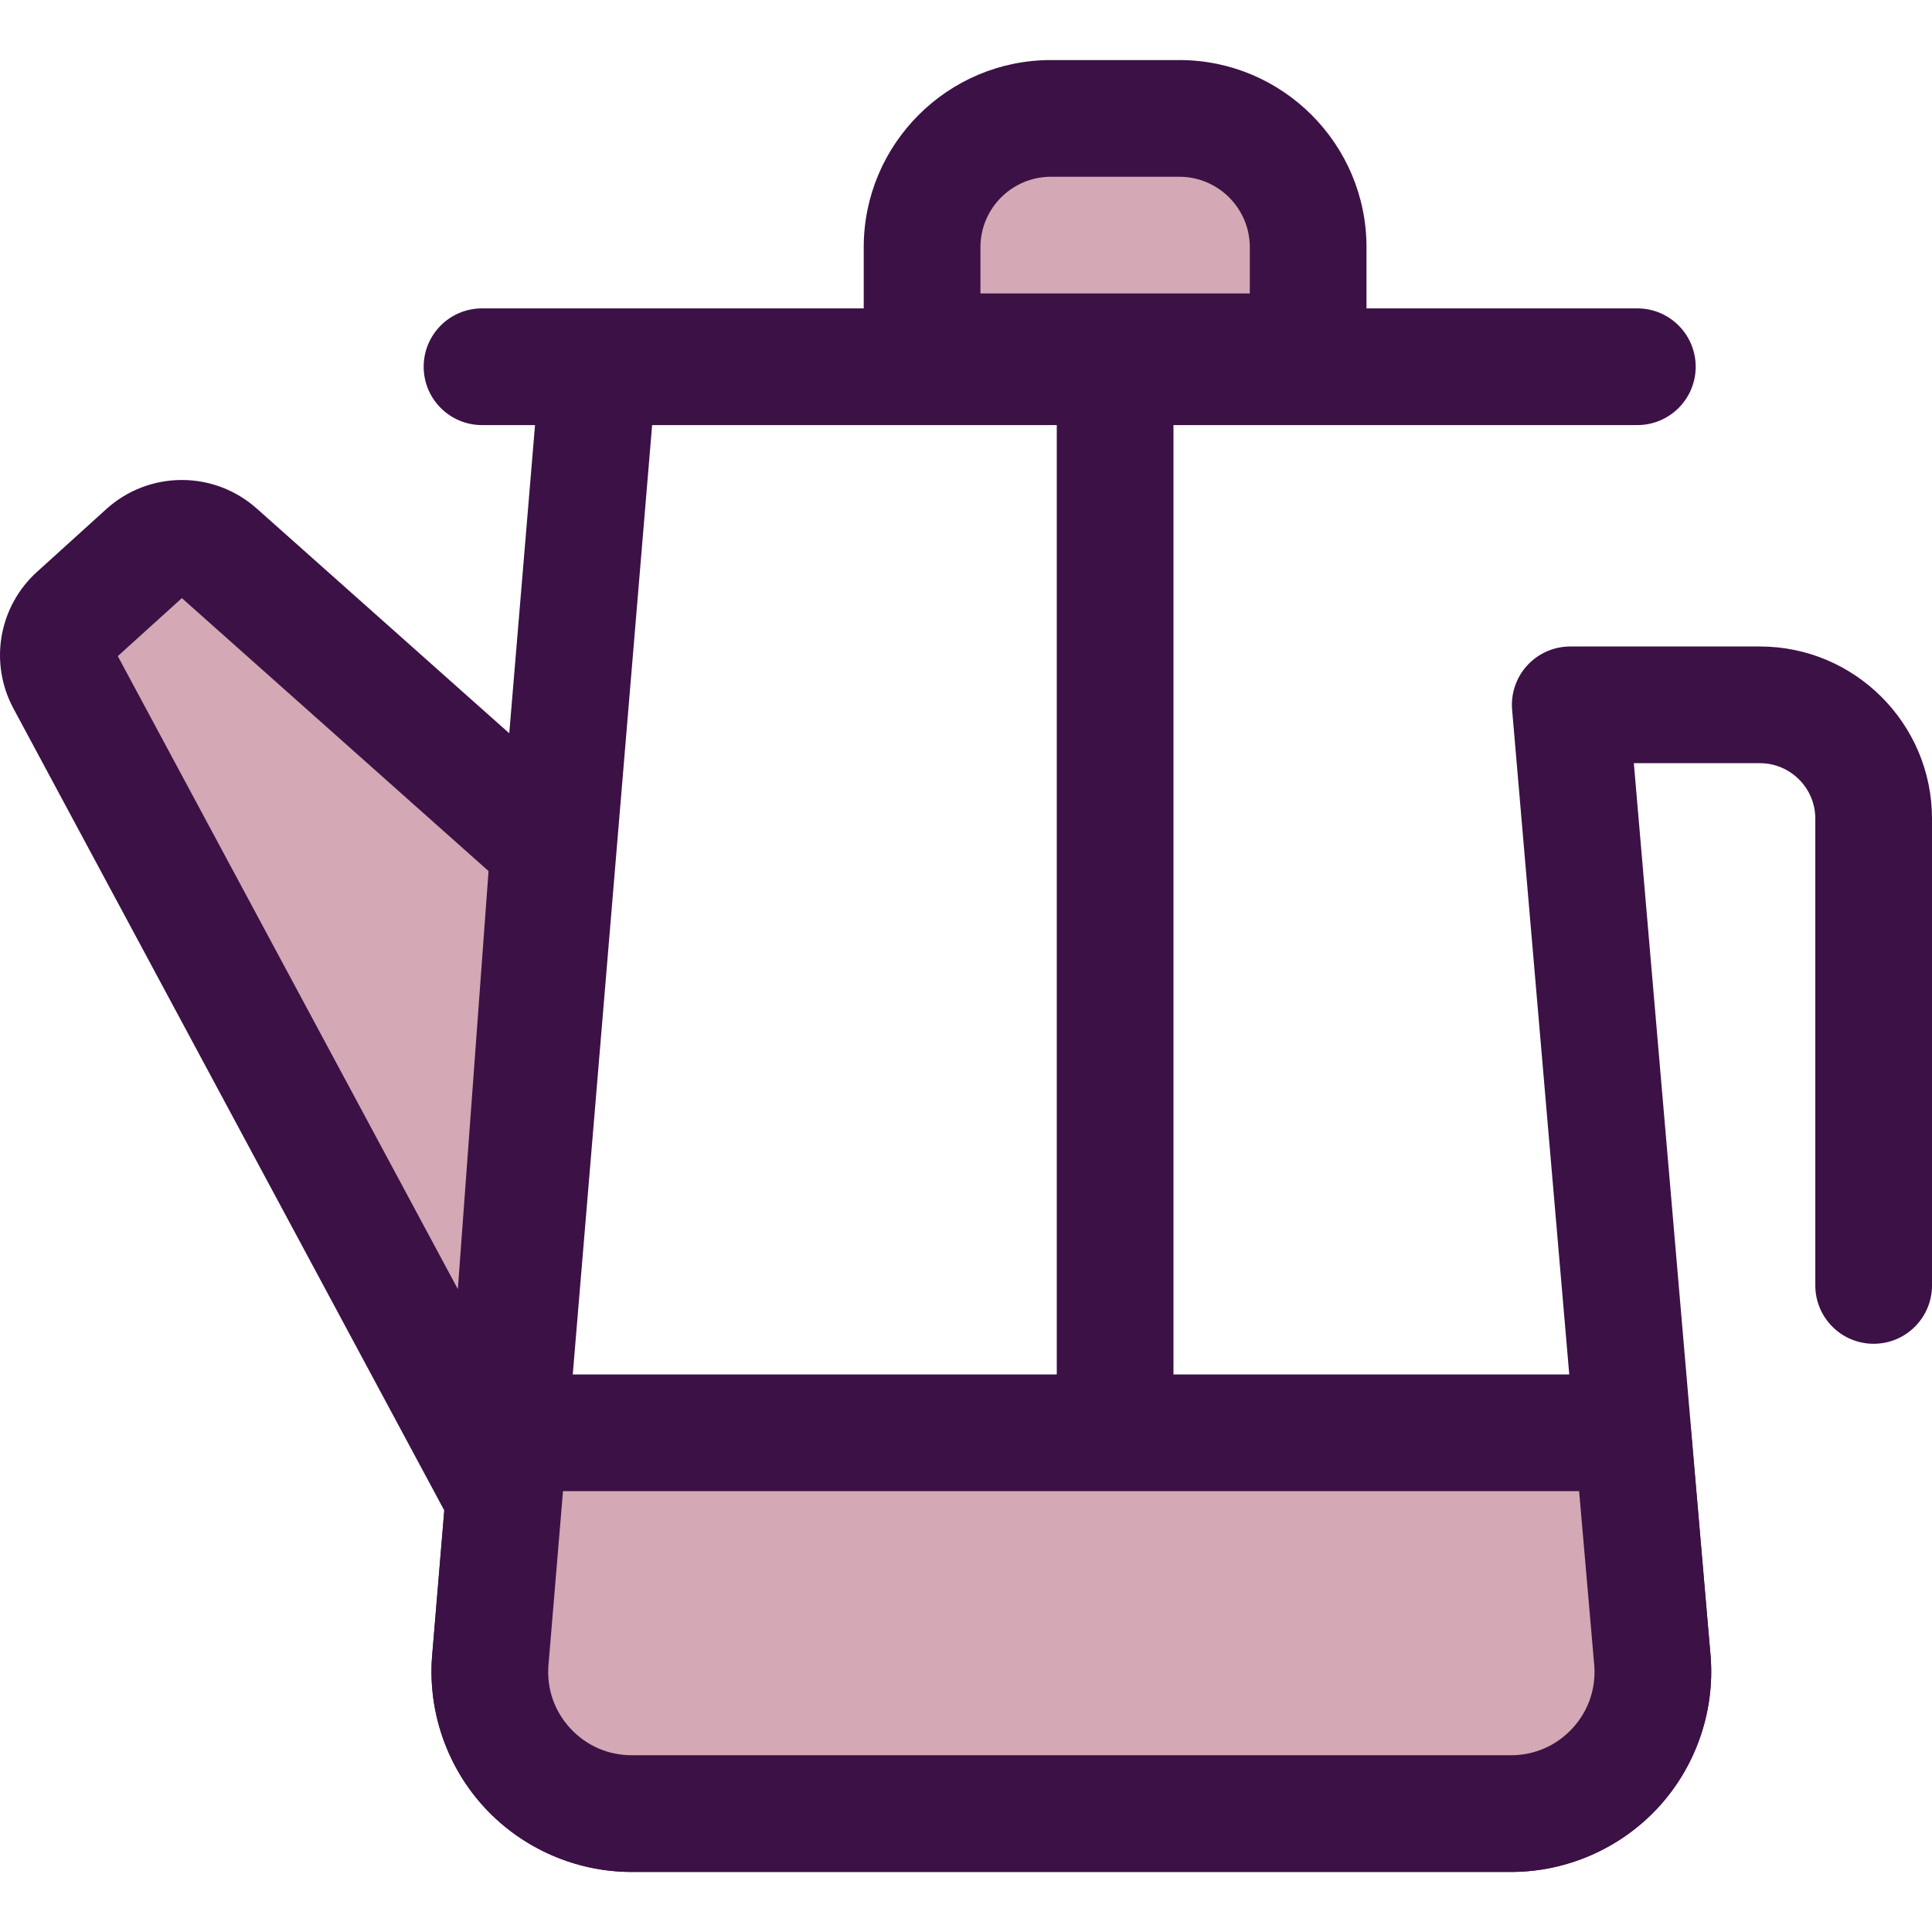
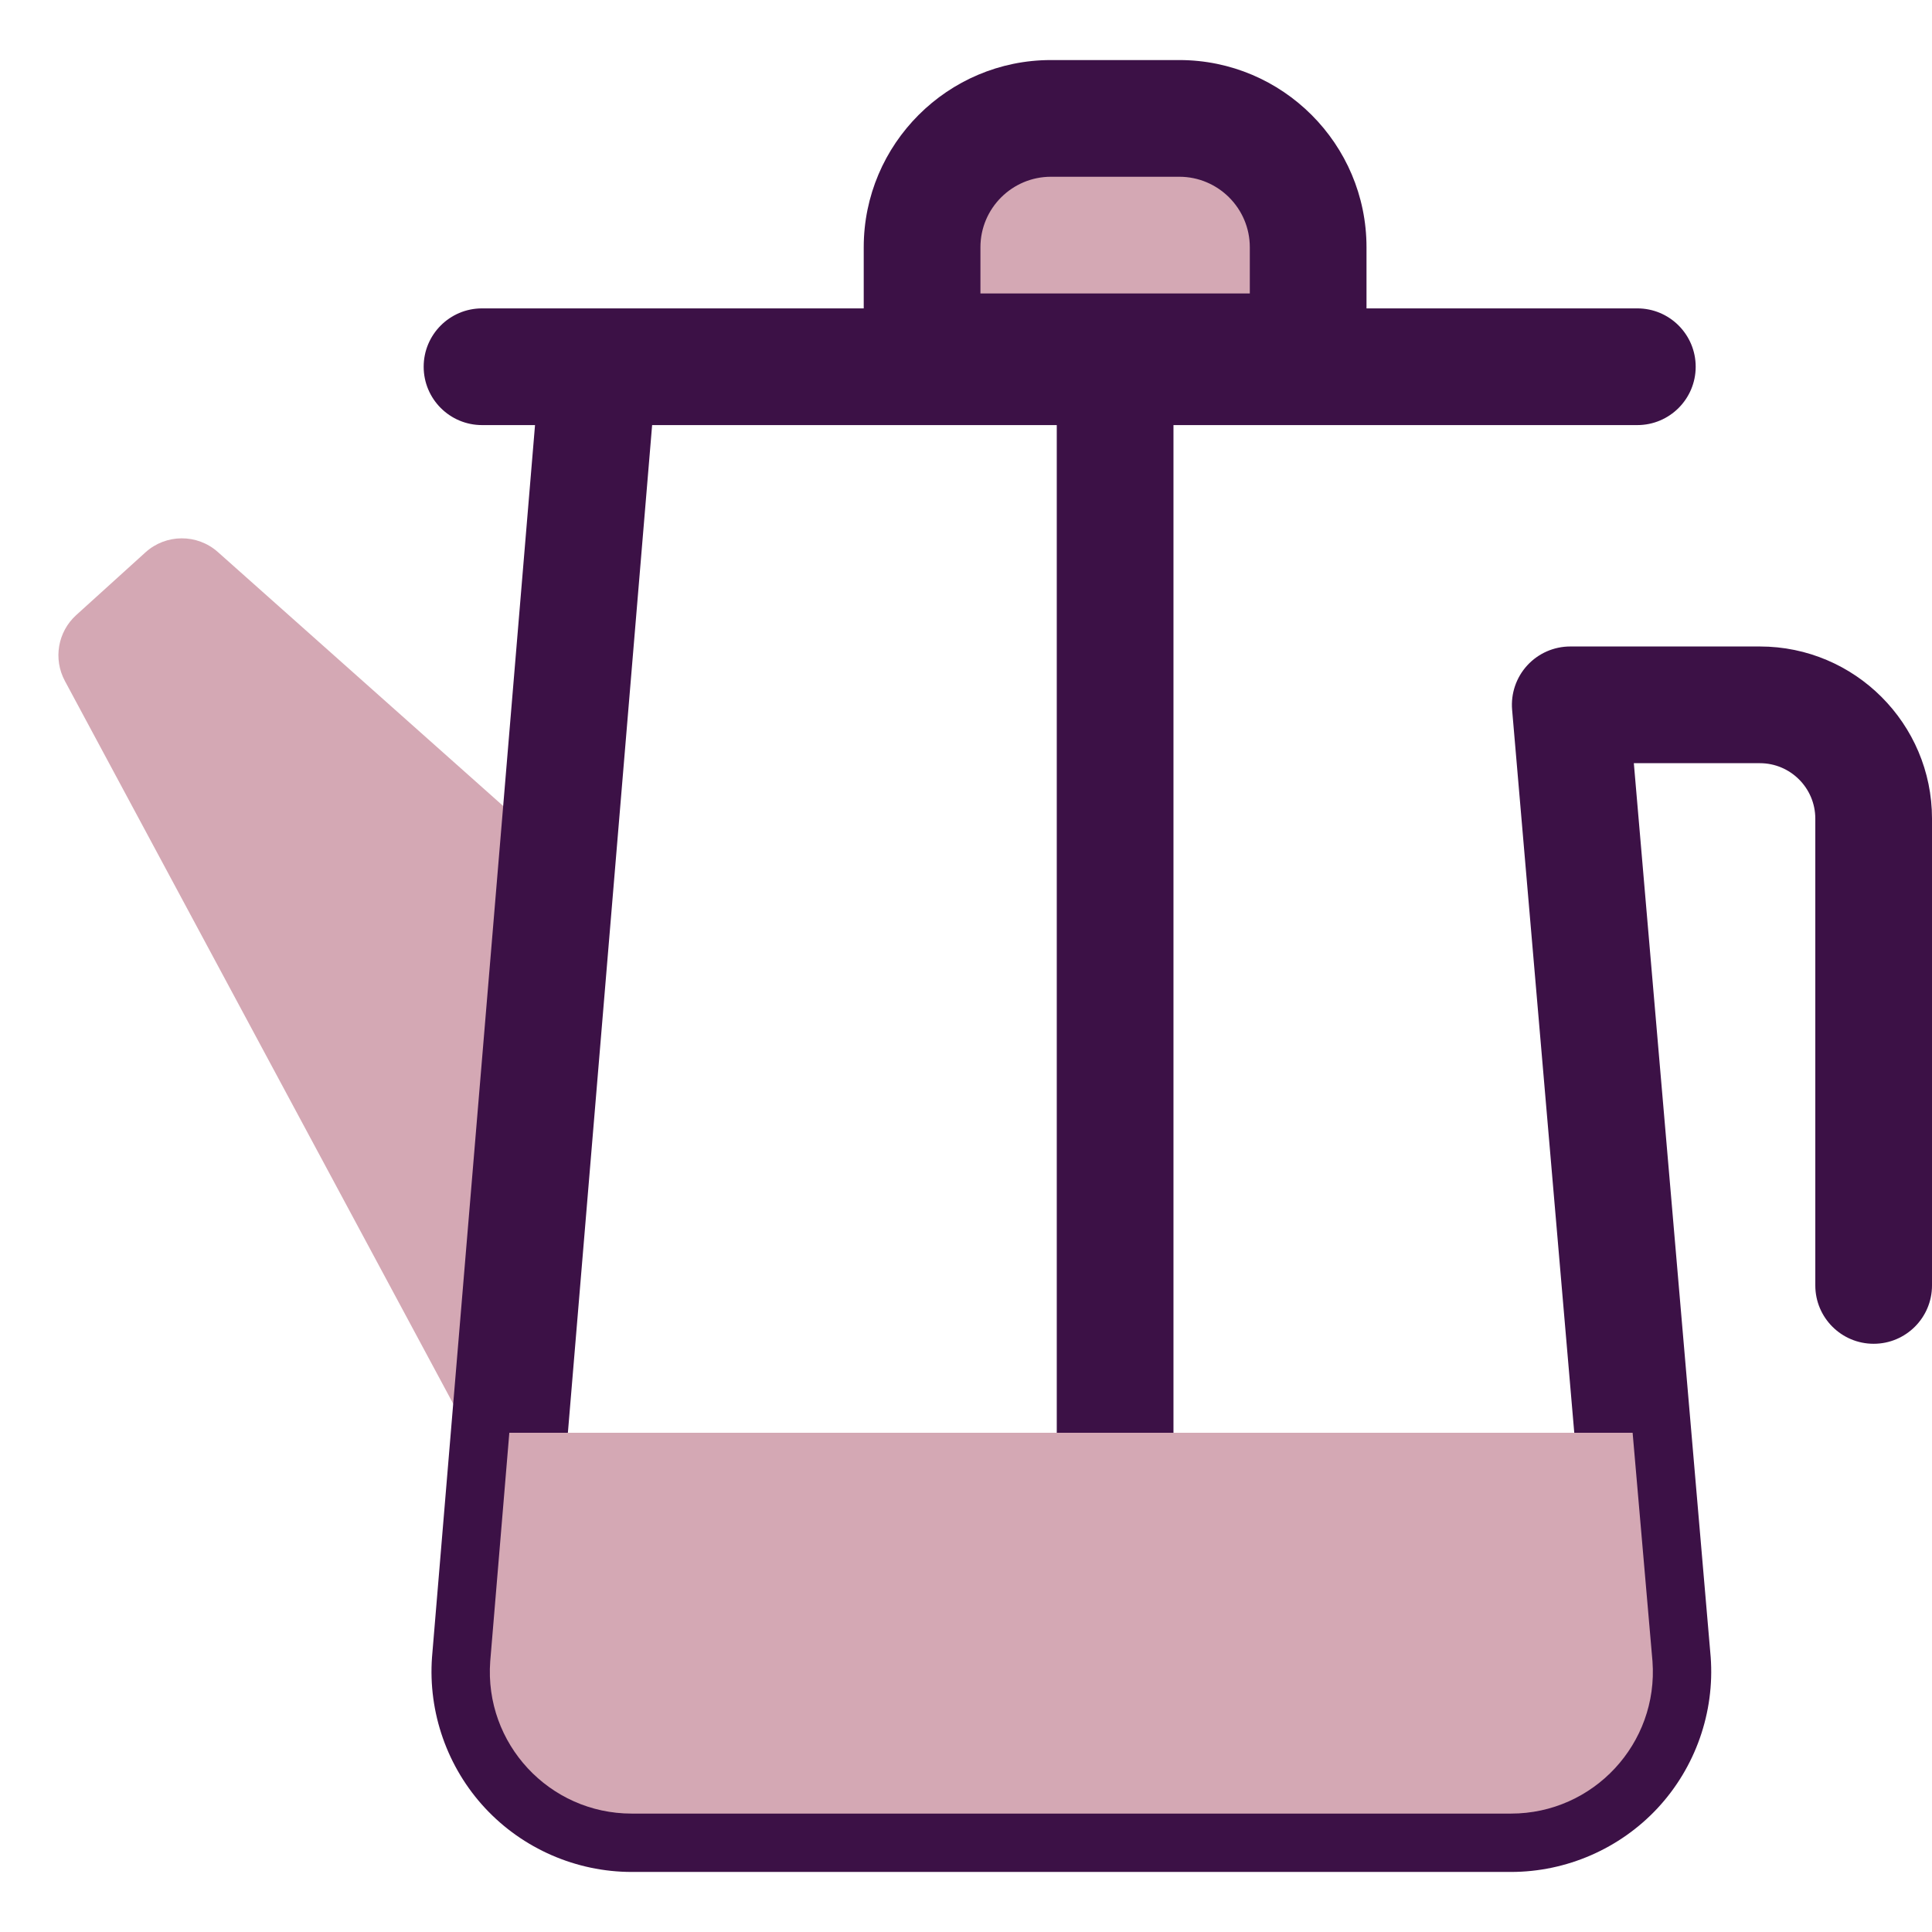
<svg xmlns="http://www.w3.org/2000/svg" height="800px" width="800px" version="1.1" id="Layer_1" viewBox="0 0 512 512" xml:space="preserve">
  <g>
    <path style="fill:#3C1146;" d="M295.518,404.964c-8.539,0-15.463-6.924-15.463-15.463V77.771c0-8.539,6.924-15.463,15.463-15.463   s15.463,6.924,15.463,15.463v311.73C310.981,398.04,304.057,404.964,295.518,404.964z" />
    <path style="fill:#3C1146;" d="M433.911,112.652H127.741c-8.539,0-15.463-6.924-15.463-15.463s6.924-15.463,15.463-15.463h306.171   c8.539,0,15.463,6.924,15.463,15.463S442.45,112.652,433.911,112.652z" />
  </g>
  <path style="fill:#D4A8B4;" d="M145.451,224.367L57.74,146.298c-5.48-4.877-13.756-4.842-19.193,0.084l-18.347,16.62  c-4.893,4.432-6.134,11.628-3.011,17.444l115.68,215.328L145.451,224.367z" />
  <g>
-     <path style="fill:#3C1146;" d="M132.864,411.239c-5.607,0-10.886-3.059-13.62-8.148L3.566,187.765   c-6.502-12.103-3.932-26.999,6.25-36.223l18.349-16.62c5.496-4.979,12.607-7.721,20.025-7.721c7.319,0,14.361,2.68,19.829,7.548   l87.713,78.067c3.592,3.198,5.494,7.886,5.142,12.683l-12.584,171.409c-0.504,6.858-5.476,12.559-12.202,13.991   C135.012,411.128,133.931,411.239,132.864,411.239z M31.217,173.885l90.119,167.751l8.135-110.792l-81.277-72.337L31.217,173.885z" />
    <path style="fill:#3C1146;" d="M400.438,496.085H167.399c-14.695,0-28.858-6.173-38.861-16.937   c-10.003-10.764-15.123-25.344-14.048-39.999c0.005-0.051,0.009-0.104,0.014-0.156l27.969-334.547   c0.71-8.511,8.191-14.873,16.697-14.121c8.511,0.711,14.834,8.186,14.121,16.697L145.33,441.478   c-0.435,6.179,1.645,12.078,5.864,16.617c4.232,4.554,9.988,7.062,16.206,7.062h233.038c6.218,0,11.973-2.508,16.206-7.062   c4.215-4.537,6.295-10.428,5.864-16.601l-21.782-253.382c-0.371-4.316,1.084-8.588,4.013-11.78c2.93-3.19,7.062-5.007,11.393-5.007   h50.251c25.154,0,45.617,20.463,45.617,45.617v123.71c0,8.539-6.924,15.463-15.463,15.463c-8.539,0-15.463-6.924-15.463-15.463   v-123.71c0-8.1-6.59-14.69-14.69-14.69h-33.402l20.35,236.705c0.006,0.063,0.011,0.128,0.017,0.192   c1.075,14.656-4.045,29.235-14.048,39.999C429.296,489.911,415.133,496.085,400.438,496.085z" />
  </g>
  <path style="fill:#D4A8B4;" d="M346.675,93.233H244.36V65.527c0-18.859,15.289-34.148,34.148-34.148h34.019  c18.859,0,34.148,15.289,34.148,34.148L346.675,93.233L346.675,93.233z" />
  <path style="fill:#3C1146;" d="M346.675,108.695H244.36c-8.539,0-15.463-6.924-15.463-15.463V65.526  c0-27.355,22.256-49.611,49.611-49.611h34.019c27.355,0,49.611,22.256,49.611,49.611v27.706  C362.138,101.772,355.214,108.695,346.675,108.695z M259.824,77.768h71.388V65.526c0-10.303-8.381-18.684-18.684-18.684h-34.019  c-10.303,0-18.684,8.381-18.684,18.684V77.768z" />
  <path style="fill:#D4A8B4;" d="M432.662,379.706H134.978l-5.064,60.574c-1.599,21.783,15.643,40.339,37.486,40.339h233.04  c21.842,0,39.085-18.556,37.486-40.339L432.662,379.706z" />
-   <path style="fill:#3C1146;" d="M400.438,496.083H167.399c-14.695,0-28.859-6.173-38.862-16.937  c-10.003-10.764-15.122-25.343-14.047-39.997c0.005-0.051,0.009-0.104,0.014-0.156l5.063-60.574  c0.67-8.013,7.368-14.175,15.409-14.175h297.686c8.022,0,14.712,6.134,15.406,14.126l5.262,60.574  c0.006,0.068,0.011,0.138,0.017,0.206c1.075,14.656-4.044,29.233-14.047,39.997C429.297,489.91,415.133,496.083,400.438,496.083z   M145.33,441.482c-0.435,6.176,1.645,12.074,5.864,16.611c4.232,4.554,9.988,7.062,16.206,7.062h233.038  c6.218,0,11.973-2.508,16.206-7.062c4.214-4.534,6.294-10.422,5.865-16.591l-4.027-46.333H149.201L145.33,441.482z" />
</svg>